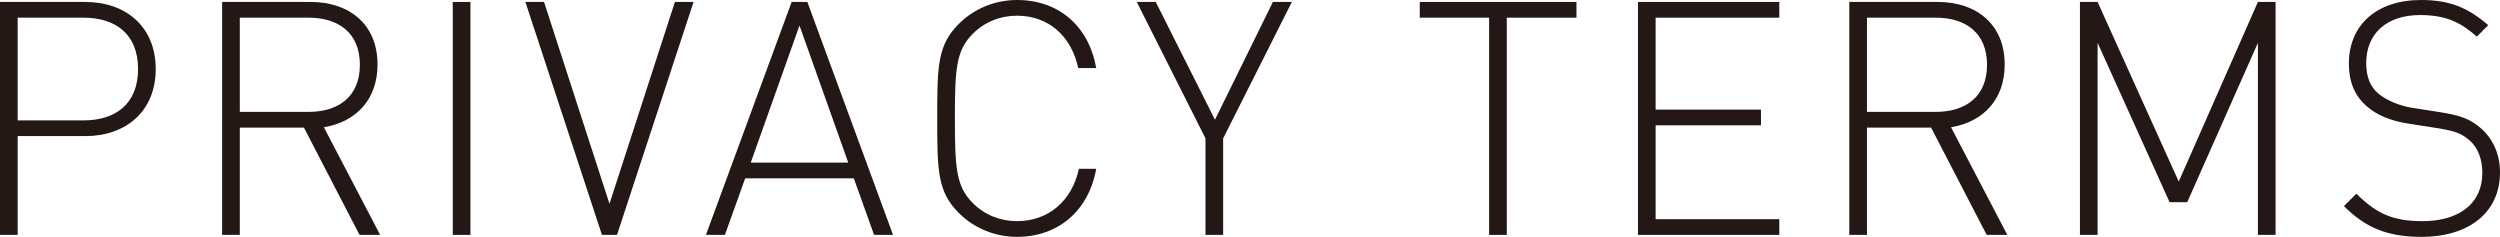
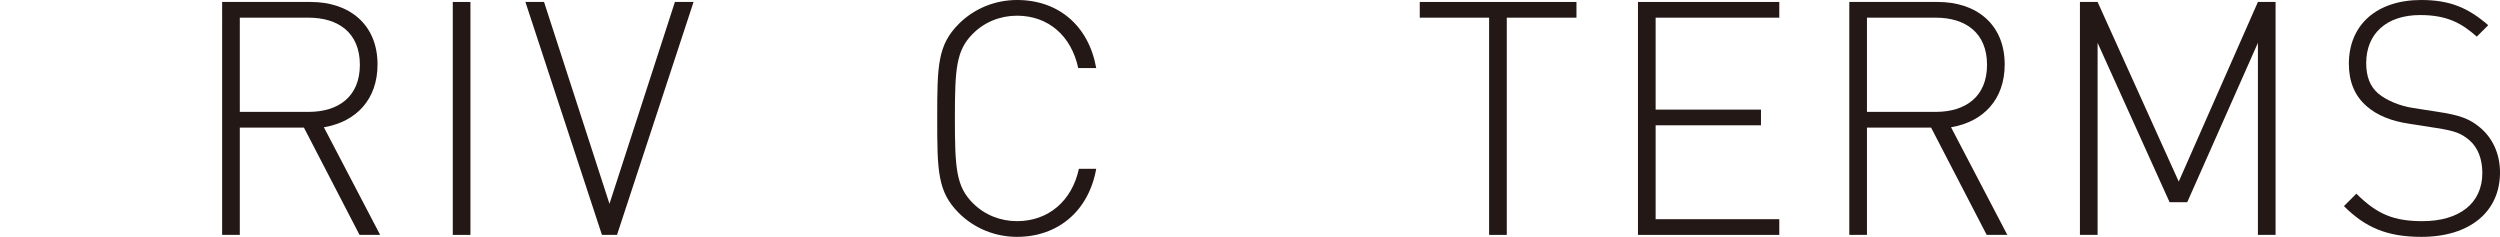
<svg xmlns="http://www.w3.org/2000/svg" id="_レイヤー_2" width="725.965" height="68.781" viewBox="0 0 725.965 68.781">
  <defs>
    <style>.cls-1{fill:#231815;stroke-width:0px;}</style>
  </defs>
  <g id="TOP1">
-     <path class="cls-1" d="M24.795,39.521H5.13v28.69H0V.57h24.795c11.685,0,20.425,7.125,20.425,19.476s-8.74,19.475-20.425,19.475ZM24.225,5.13H5.13v29.83h19.095c9.31,0,15.865-4.75,15.865-14.915s-6.555-14.915-15.865-14.915Z" />
    <path class="cls-1" d="M104.405,68.211l-16.15-31.161h-18.62v31.161h-5.13V.57h25.745c11.021,0,19.38,6.365,19.38,18.146,0,10.07-6.08,16.625-15.58,18.24l16.34,31.255h-5.985ZM89.585,5.13h-19.95v27.36h19.95c8.646,0,14.916-4.37,14.916-13.681s-6.27-13.68-14.916-13.68Z" />
    <path class="cls-1" d="M131.479,68.211V.57h5.13v67.641h-5.13Z" />
    <path class="cls-1" d="M179.168,68.211h-4.37L152.568.57h5.415l19,58.616L195.984.57h5.415l-22.23,67.641Z" />
-     <path class="cls-1" d="M253.824,68.211l-5.89-16.435h-31.541l-5.89,16.435h-5.51L229.883.57h4.56l24.89,67.641h-5.51ZM232.163,7.41l-14.155,39.806h28.311l-14.155-39.806Z" />
    <path class="cls-1" d="M295.336,68.781c-6.365,0-12.445-2.47-16.91-6.935-6.175-6.175-6.27-12.16-6.27-27.455s.095-21.28,6.27-27.456c4.465-4.465,10.545-6.935,16.91-6.935,12.065,0,20.806,7.505,22.99,19.76h-5.225c-1.995-9.31-8.646-15.2-17.766-15.2-4.845,0-9.405,1.805-12.825,5.225-4.845,4.845-5.225,10.07-5.225,24.605s.38,19.76,5.225,24.605c3.42,3.42,7.98,5.225,12.825,5.225,9.12,0,15.96-5.89,17.956-15.2h5.035c-2.185,12.255-11.115,19.76-22.99,19.76Z" />
-     <path class="cls-1" d="M355.185,40.186v28.025h-5.13v-28.025L330.105.57h5.51l17.195,34.201L369.625.57h5.51l-19.95,39.616Z" />
    <path class="cls-1" d="M437.548,5.13v63.081h-5.13V5.13h-20.14V.57h45.505v4.561h-20.235Z" />
    <path class="cls-1" d="M475.642,68.211V.57h41.041v4.561h-35.911v26.695h30.59v4.56h-30.59v27.265h35.911v4.56h-41.041Z" />
    <path class="cls-1" d="M576.911,68.211l-16.15-31.161h-18.62v31.161h-5.13V.57h25.745c11.021,0,19.381,6.365,19.381,18.146,0,10.07-6.08,16.625-15.581,18.24l16.341,31.255h-5.985ZM562.091,5.13h-19.95v27.36h19.95c8.646,0,14.915-4.37,14.915-13.681s-6.27-13.68-14.915-13.68Z" />
    <path class="cls-1" d="M655.666,68.211V12.445l-20.521,46.266h-5.13l-20.9-46.266v55.766h-5.13V.57h5.13l23.561,52.156L655.666.57h5.13v67.641h-5.13Z" />
    <path class="cls-1" d="M703.165,68.781c-10.07,0-16.34-2.755-22.516-8.93l3.61-3.61c6.08,6.08,11.021,7.98,19.19,7.98,10.64,0,17.385-5.13,17.385-13.965,0-3.99-1.234-7.315-3.705-9.5-2.47-2.09-4.274-2.755-9.785-3.61l-7.885-1.235c-5.13-.76-9.215-2.47-12.065-4.94-3.609-3.04-5.319-7.22-5.319-12.445,0-11.305,8.074-18.525,20.995-18.525,8.359,0,13.68,2.28,19.475,7.315l-3.324,3.325c-4.181-3.705-8.36-6.27-16.436-6.27-9.785,0-15.676,5.415-15.676,13.965,0,3.895,1.141,6.84,3.516,8.835s6.27,3.61,10.07,4.18l7.314,1.14c6.365.95,9.216,2.09,12.065,4.465,3.705,3.04,5.89,7.695,5.89,13.11,0,11.4-8.739,18.715-22.8,18.715Z" />
  </g>
</svg>